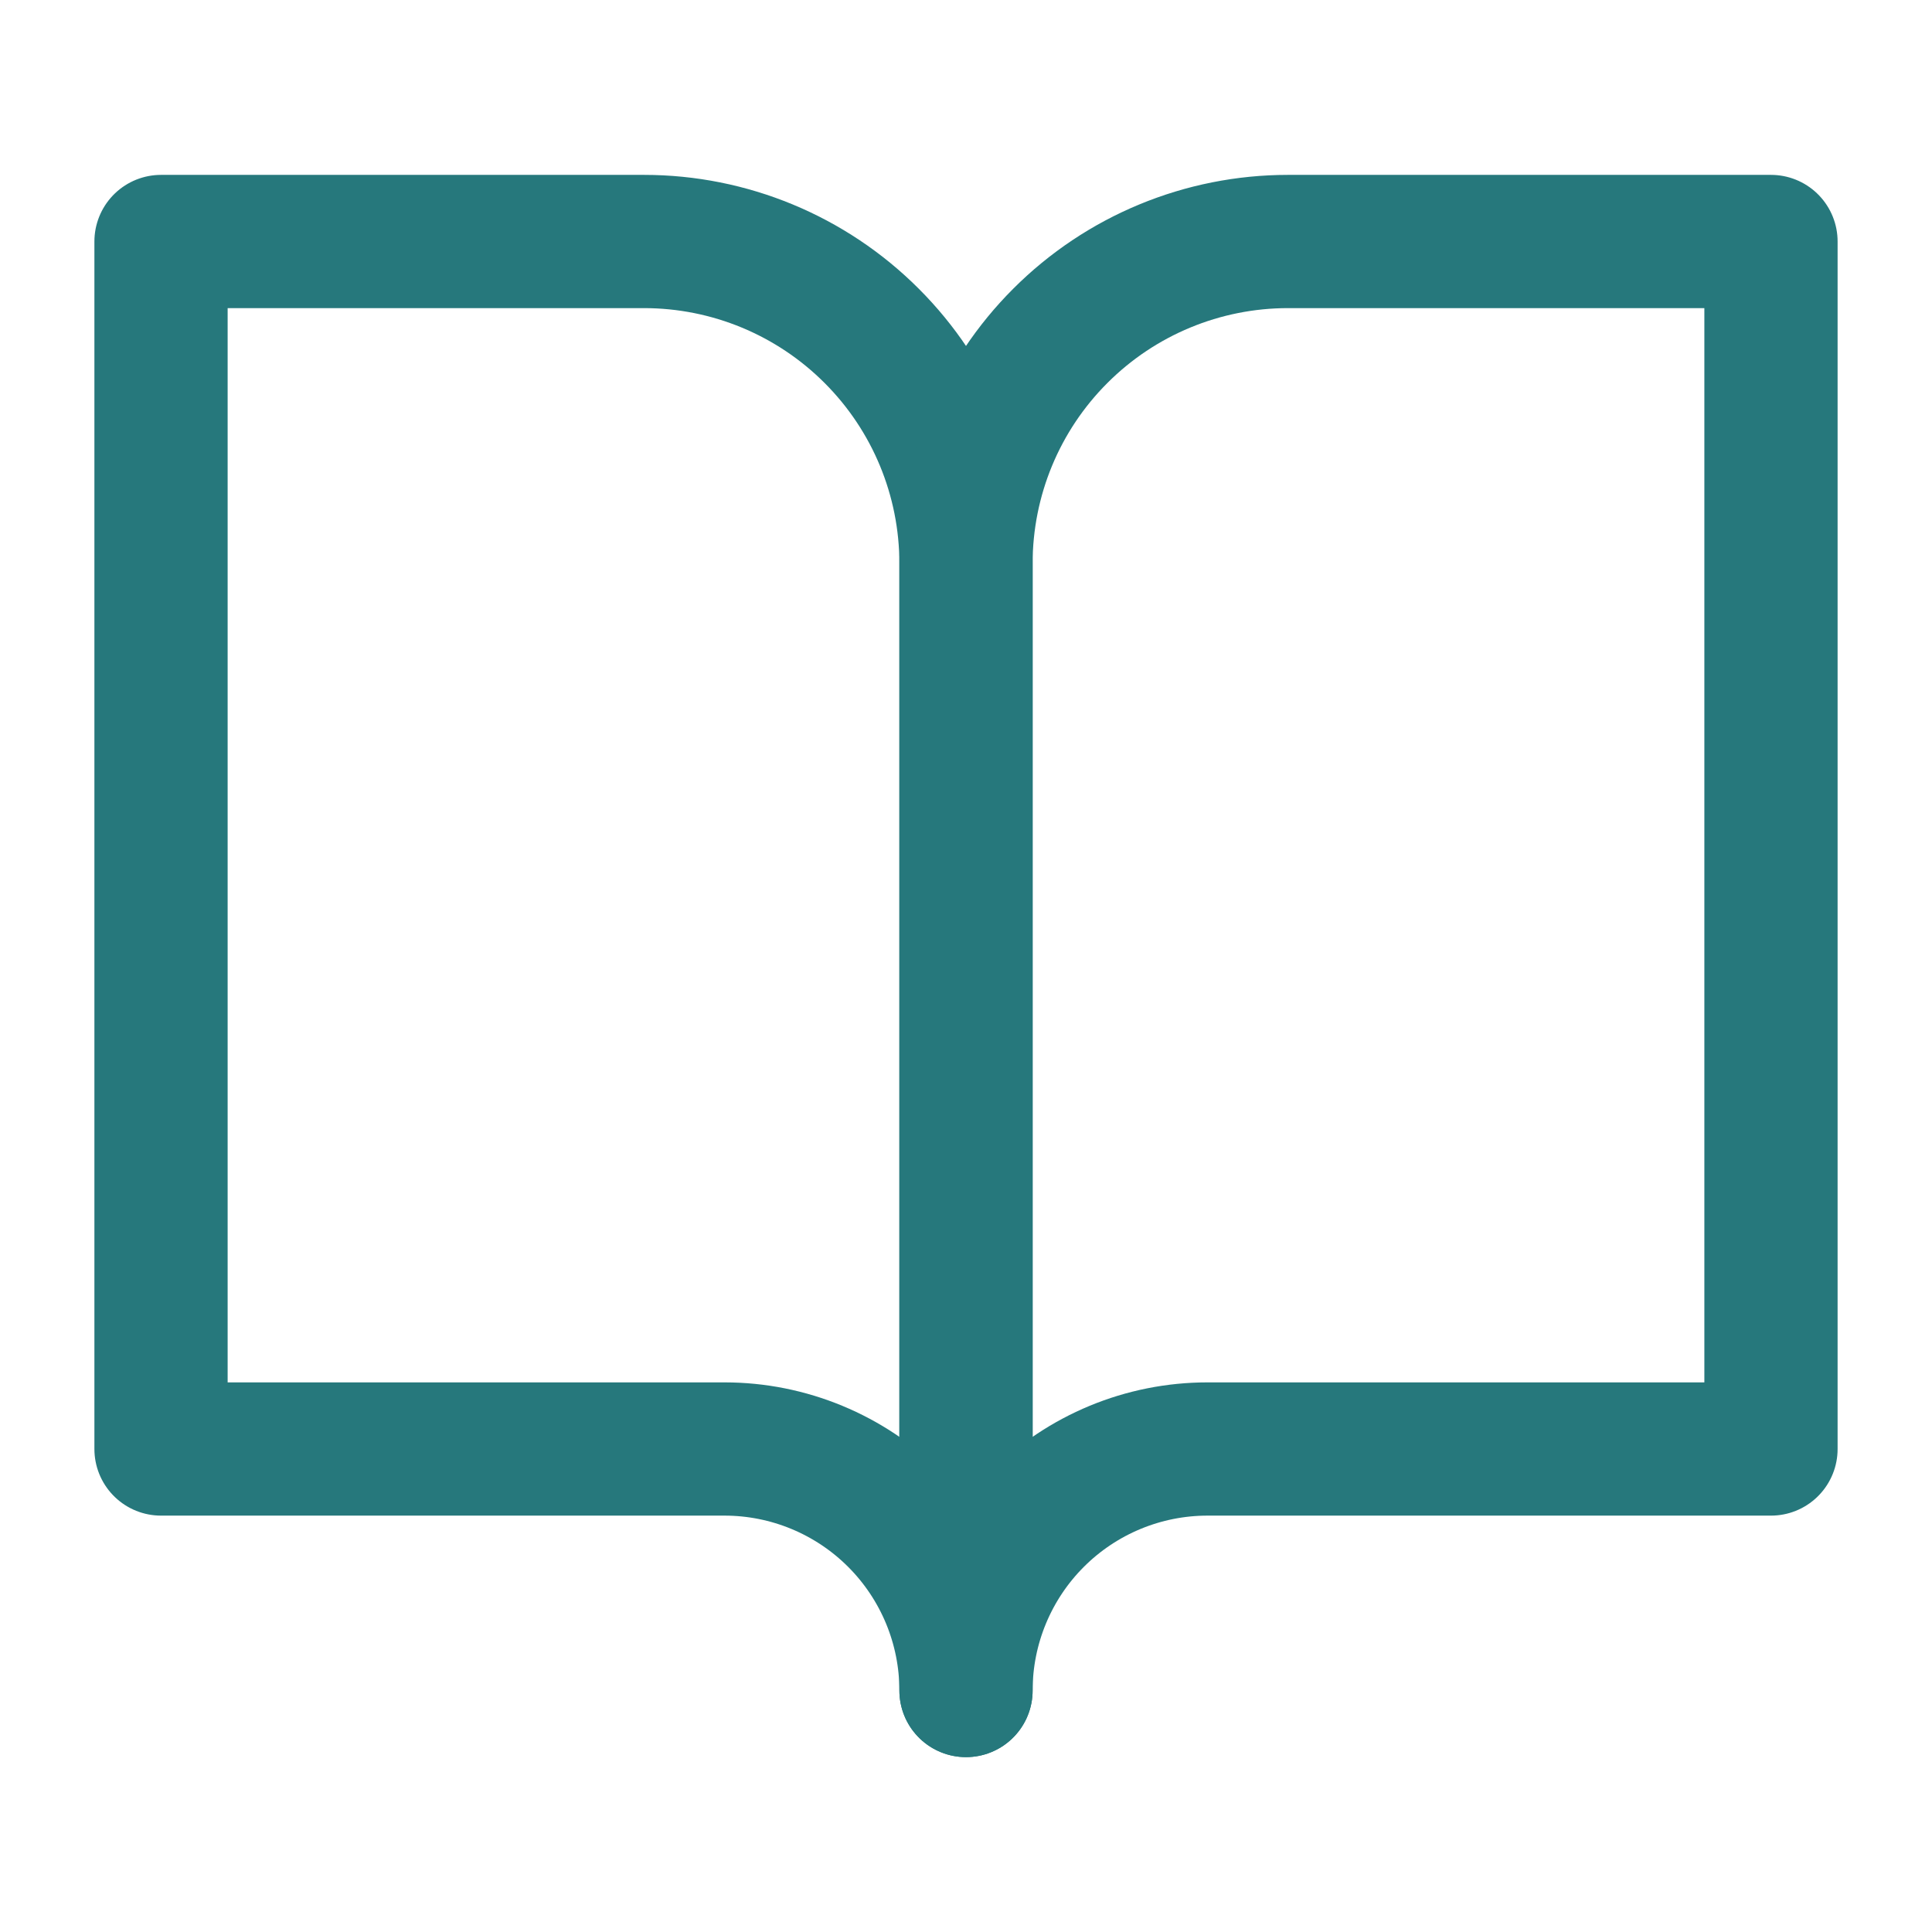
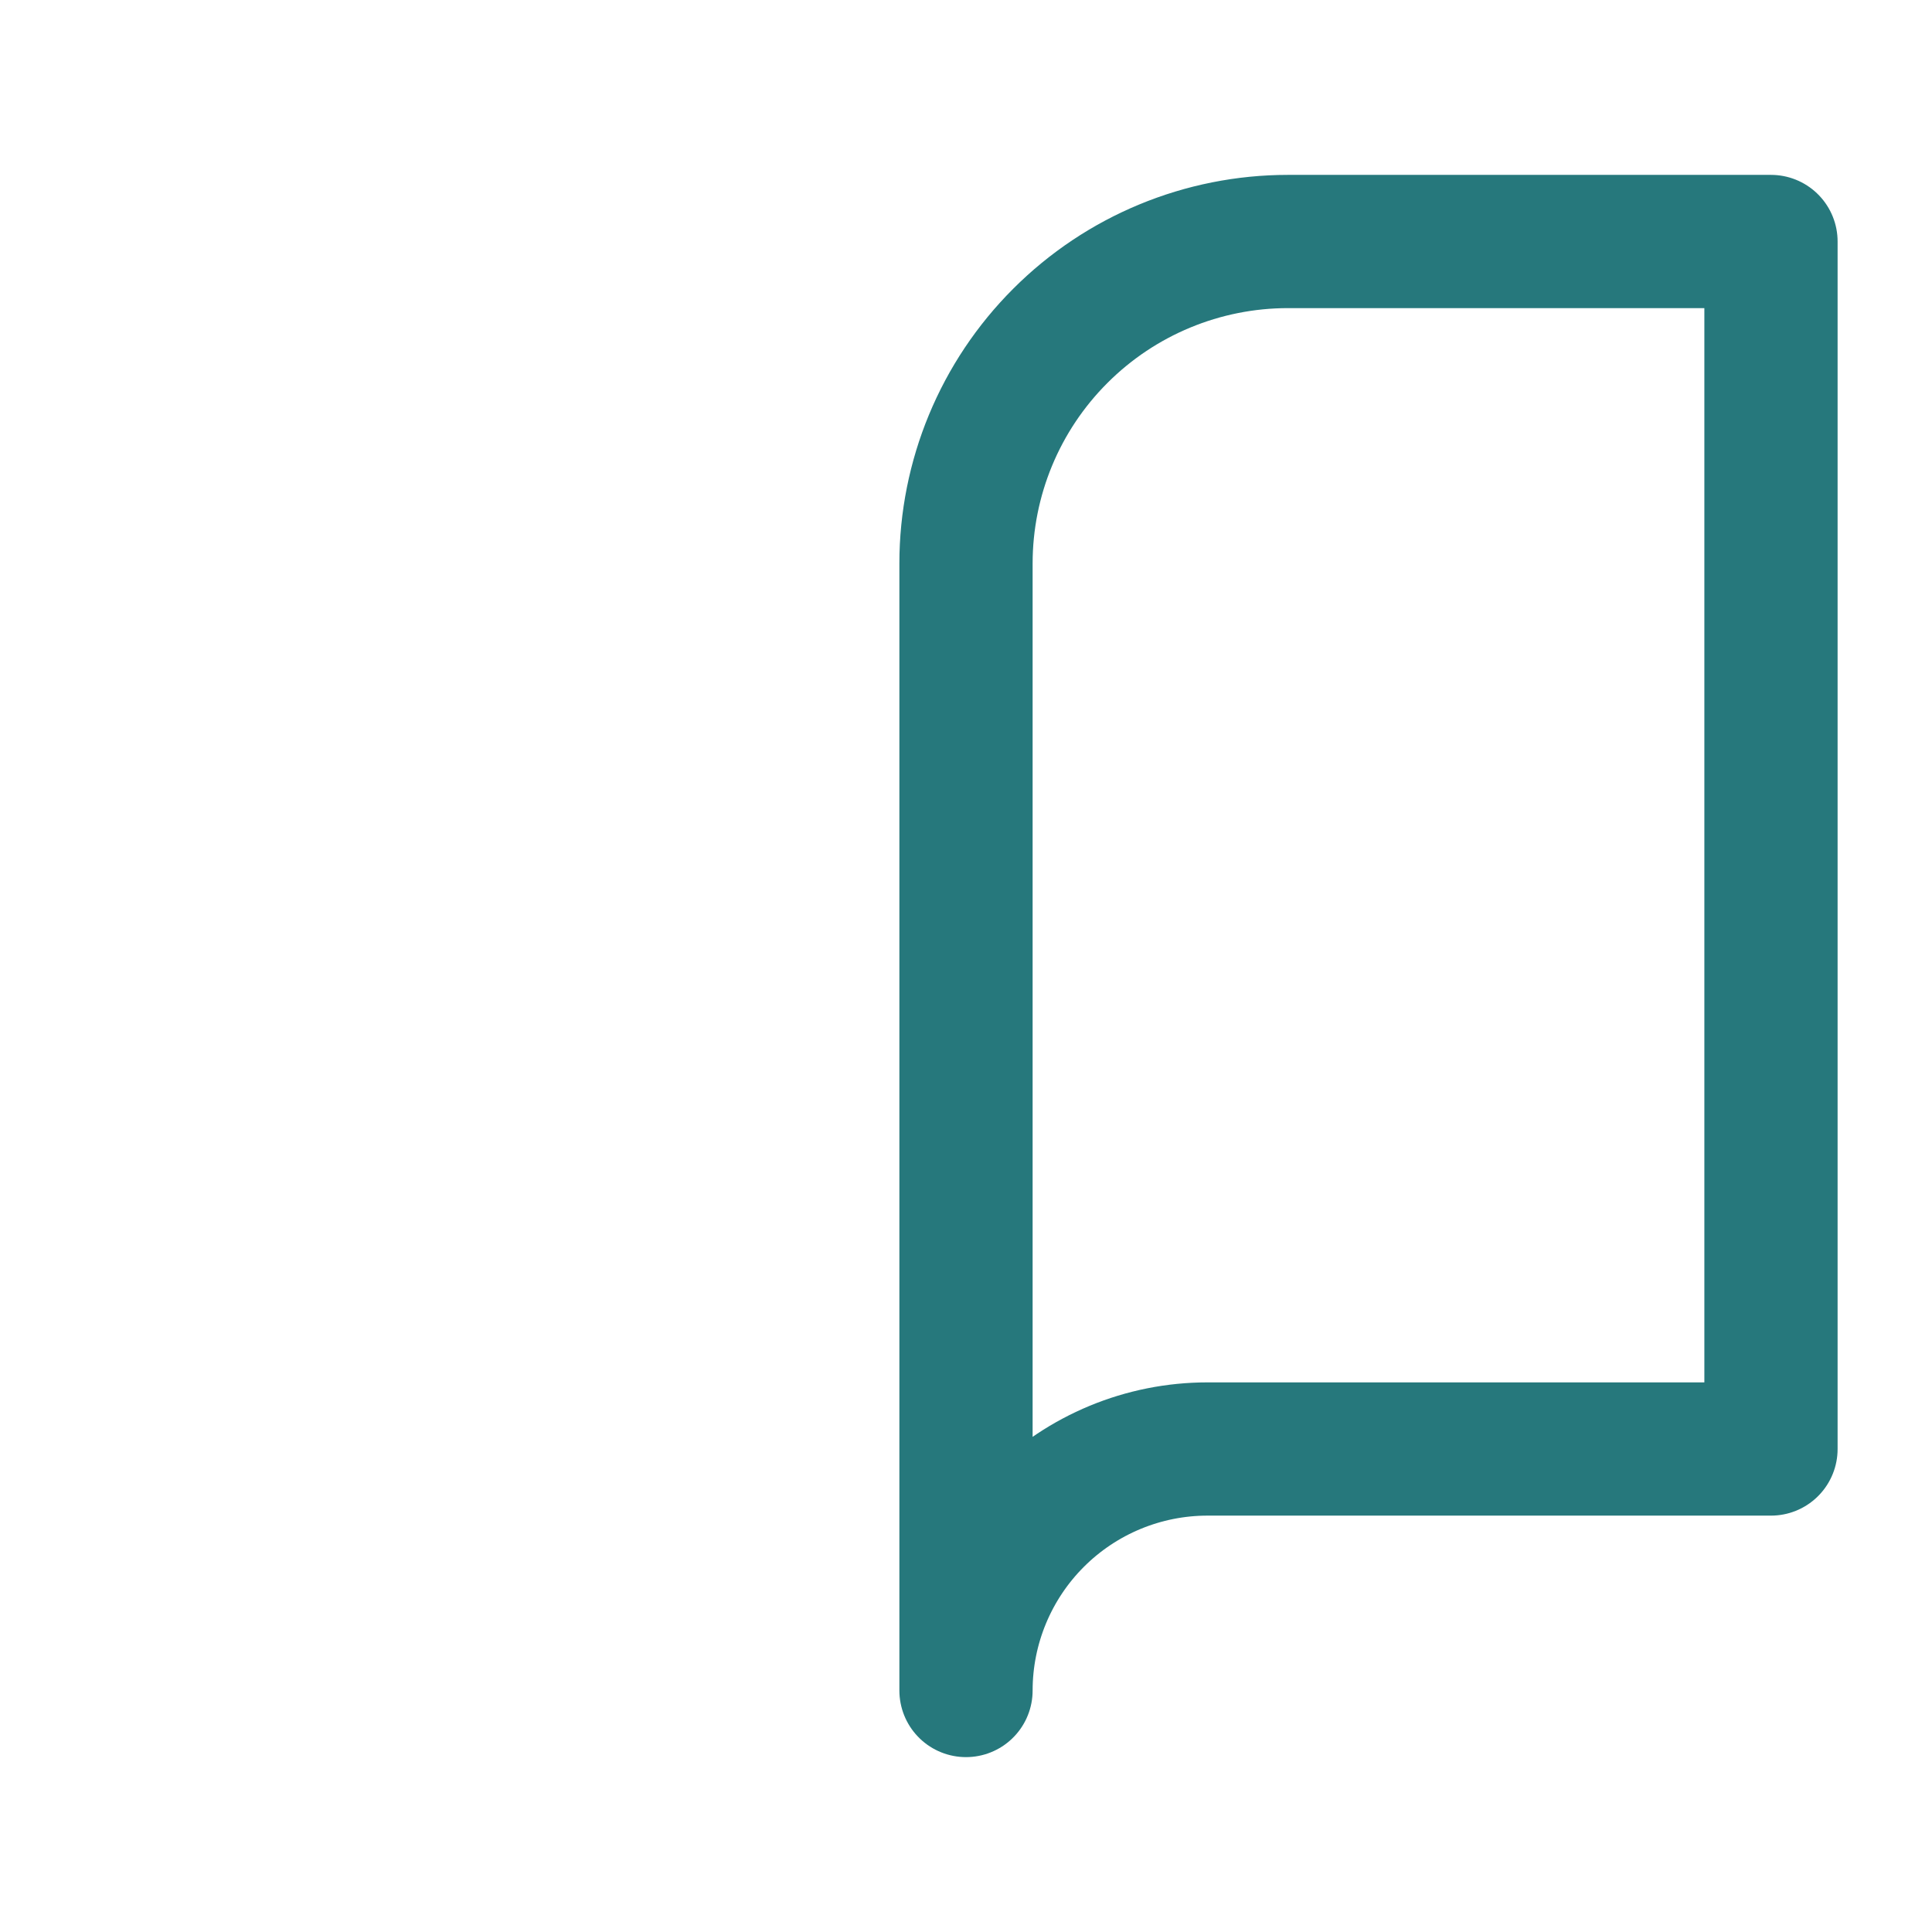
<svg xmlns="http://www.w3.org/2000/svg" width="29" height="29" viewBox="0 0 29 29" fill="none">
-   <path d="M2.417 3.625H9.667C10.949 3.625 12.178 4.134 13.084 5.041C13.991 5.947 14.5 7.176 14.5 8.458V25.375C14.5 24.414 14.118 23.492 13.438 22.812C12.758 22.132 11.836 21.75 10.875 21.75H2.417V3.625Z" stroke="#26787C" stroke-width="2" stroke-linecap="round" stroke-linejoin="round" />
  <path d="M26.583 3.625H19.333C18.052 3.625 16.822 4.134 15.916 5.041C15.009 5.947 14.5 7.176 14.5 8.458V25.375C14.5 24.414 14.882 23.492 15.562 22.812C16.242 22.132 17.164 21.75 18.125 21.75H26.583V3.625Z" stroke="#26787C" stroke-width="2" stroke-linecap="round" stroke-linejoin="round" />
</svg>